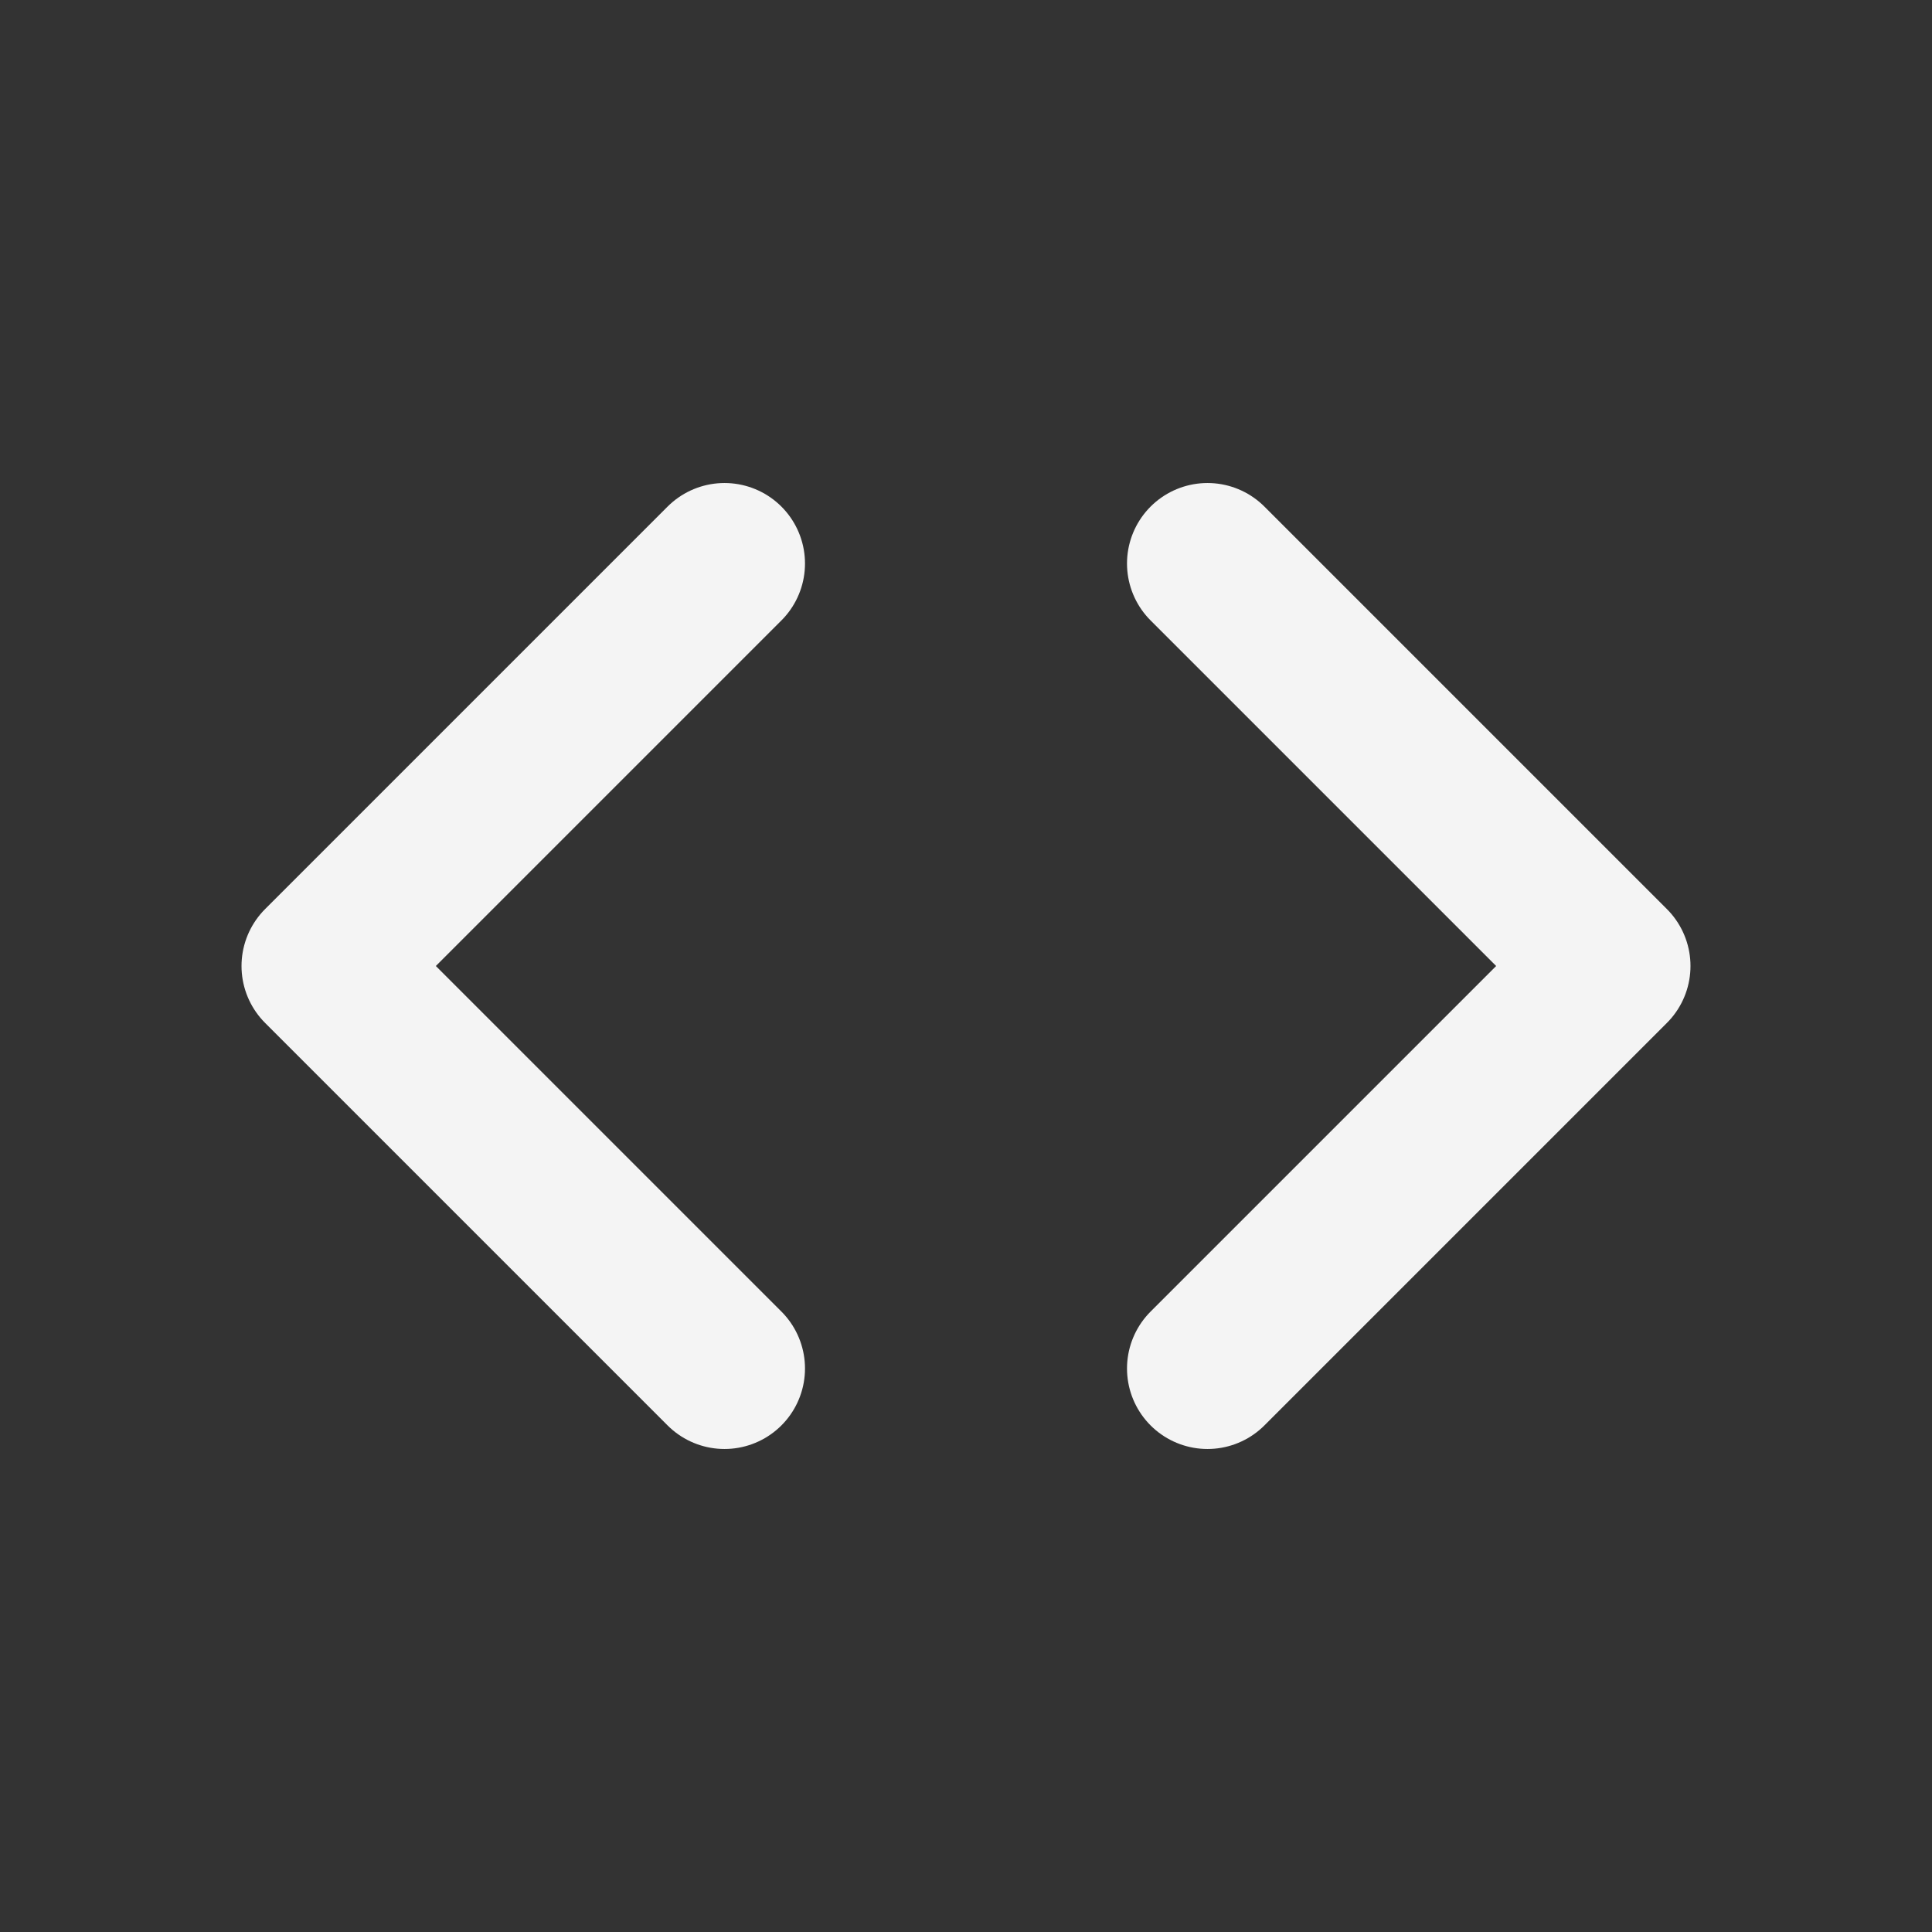
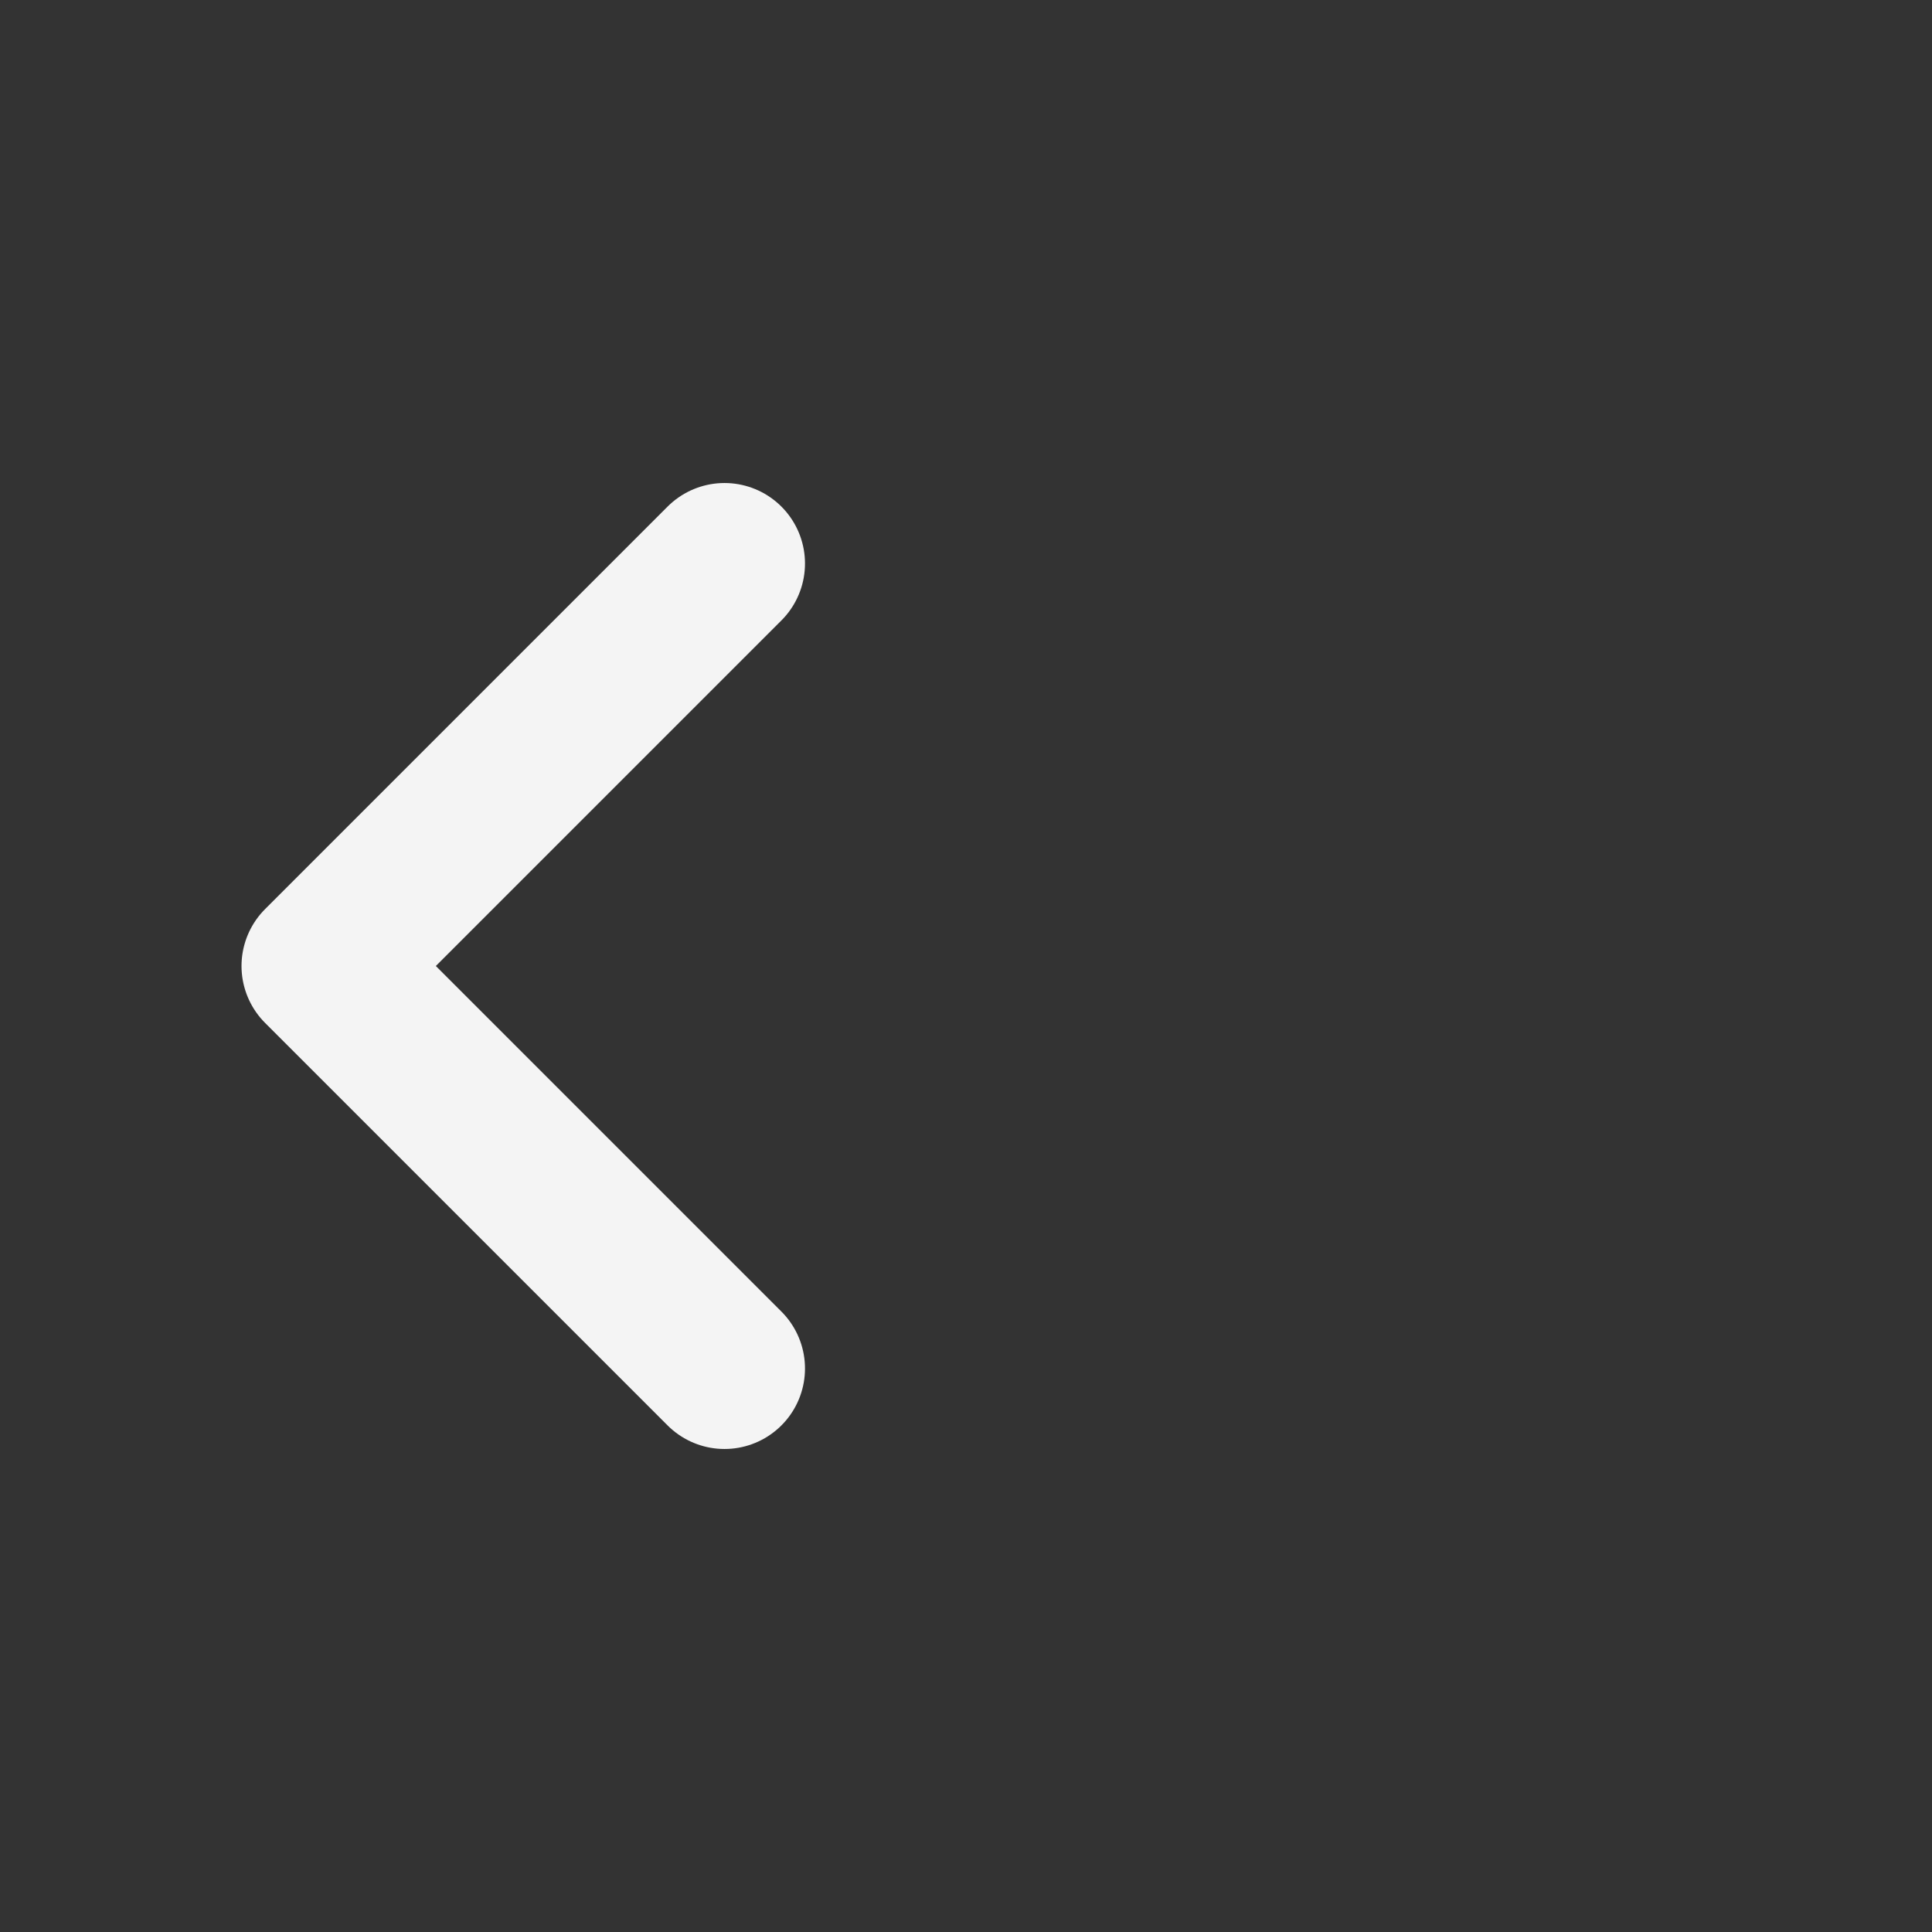
<svg xmlns="http://www.w3.org/2000/svg" fill="none" height="100%" overflow="visible" preserveAspectRatio="none" style="display: block;" viewBox="0 0 64 64" width="100%">
  <rect x="0" y="0" width="64" height="64" fill="#333333" stroke="none" />
  <g id="Frame">
    <path d="M24 18.667L10.667 32L24 45.333" id="Vector" stroke="#F4F4F4" stroke-linecap="round" stroke-linejoin="round" stroke-width="5.333" />
-     <path d="M40 18.667L53.333 32L40 45.333" id="Vector_2" stroke="#F4F4F4" stroke-linecap="round" stroke-linejoin="round" stroke-width="5.333" />
  </g>
</svg>